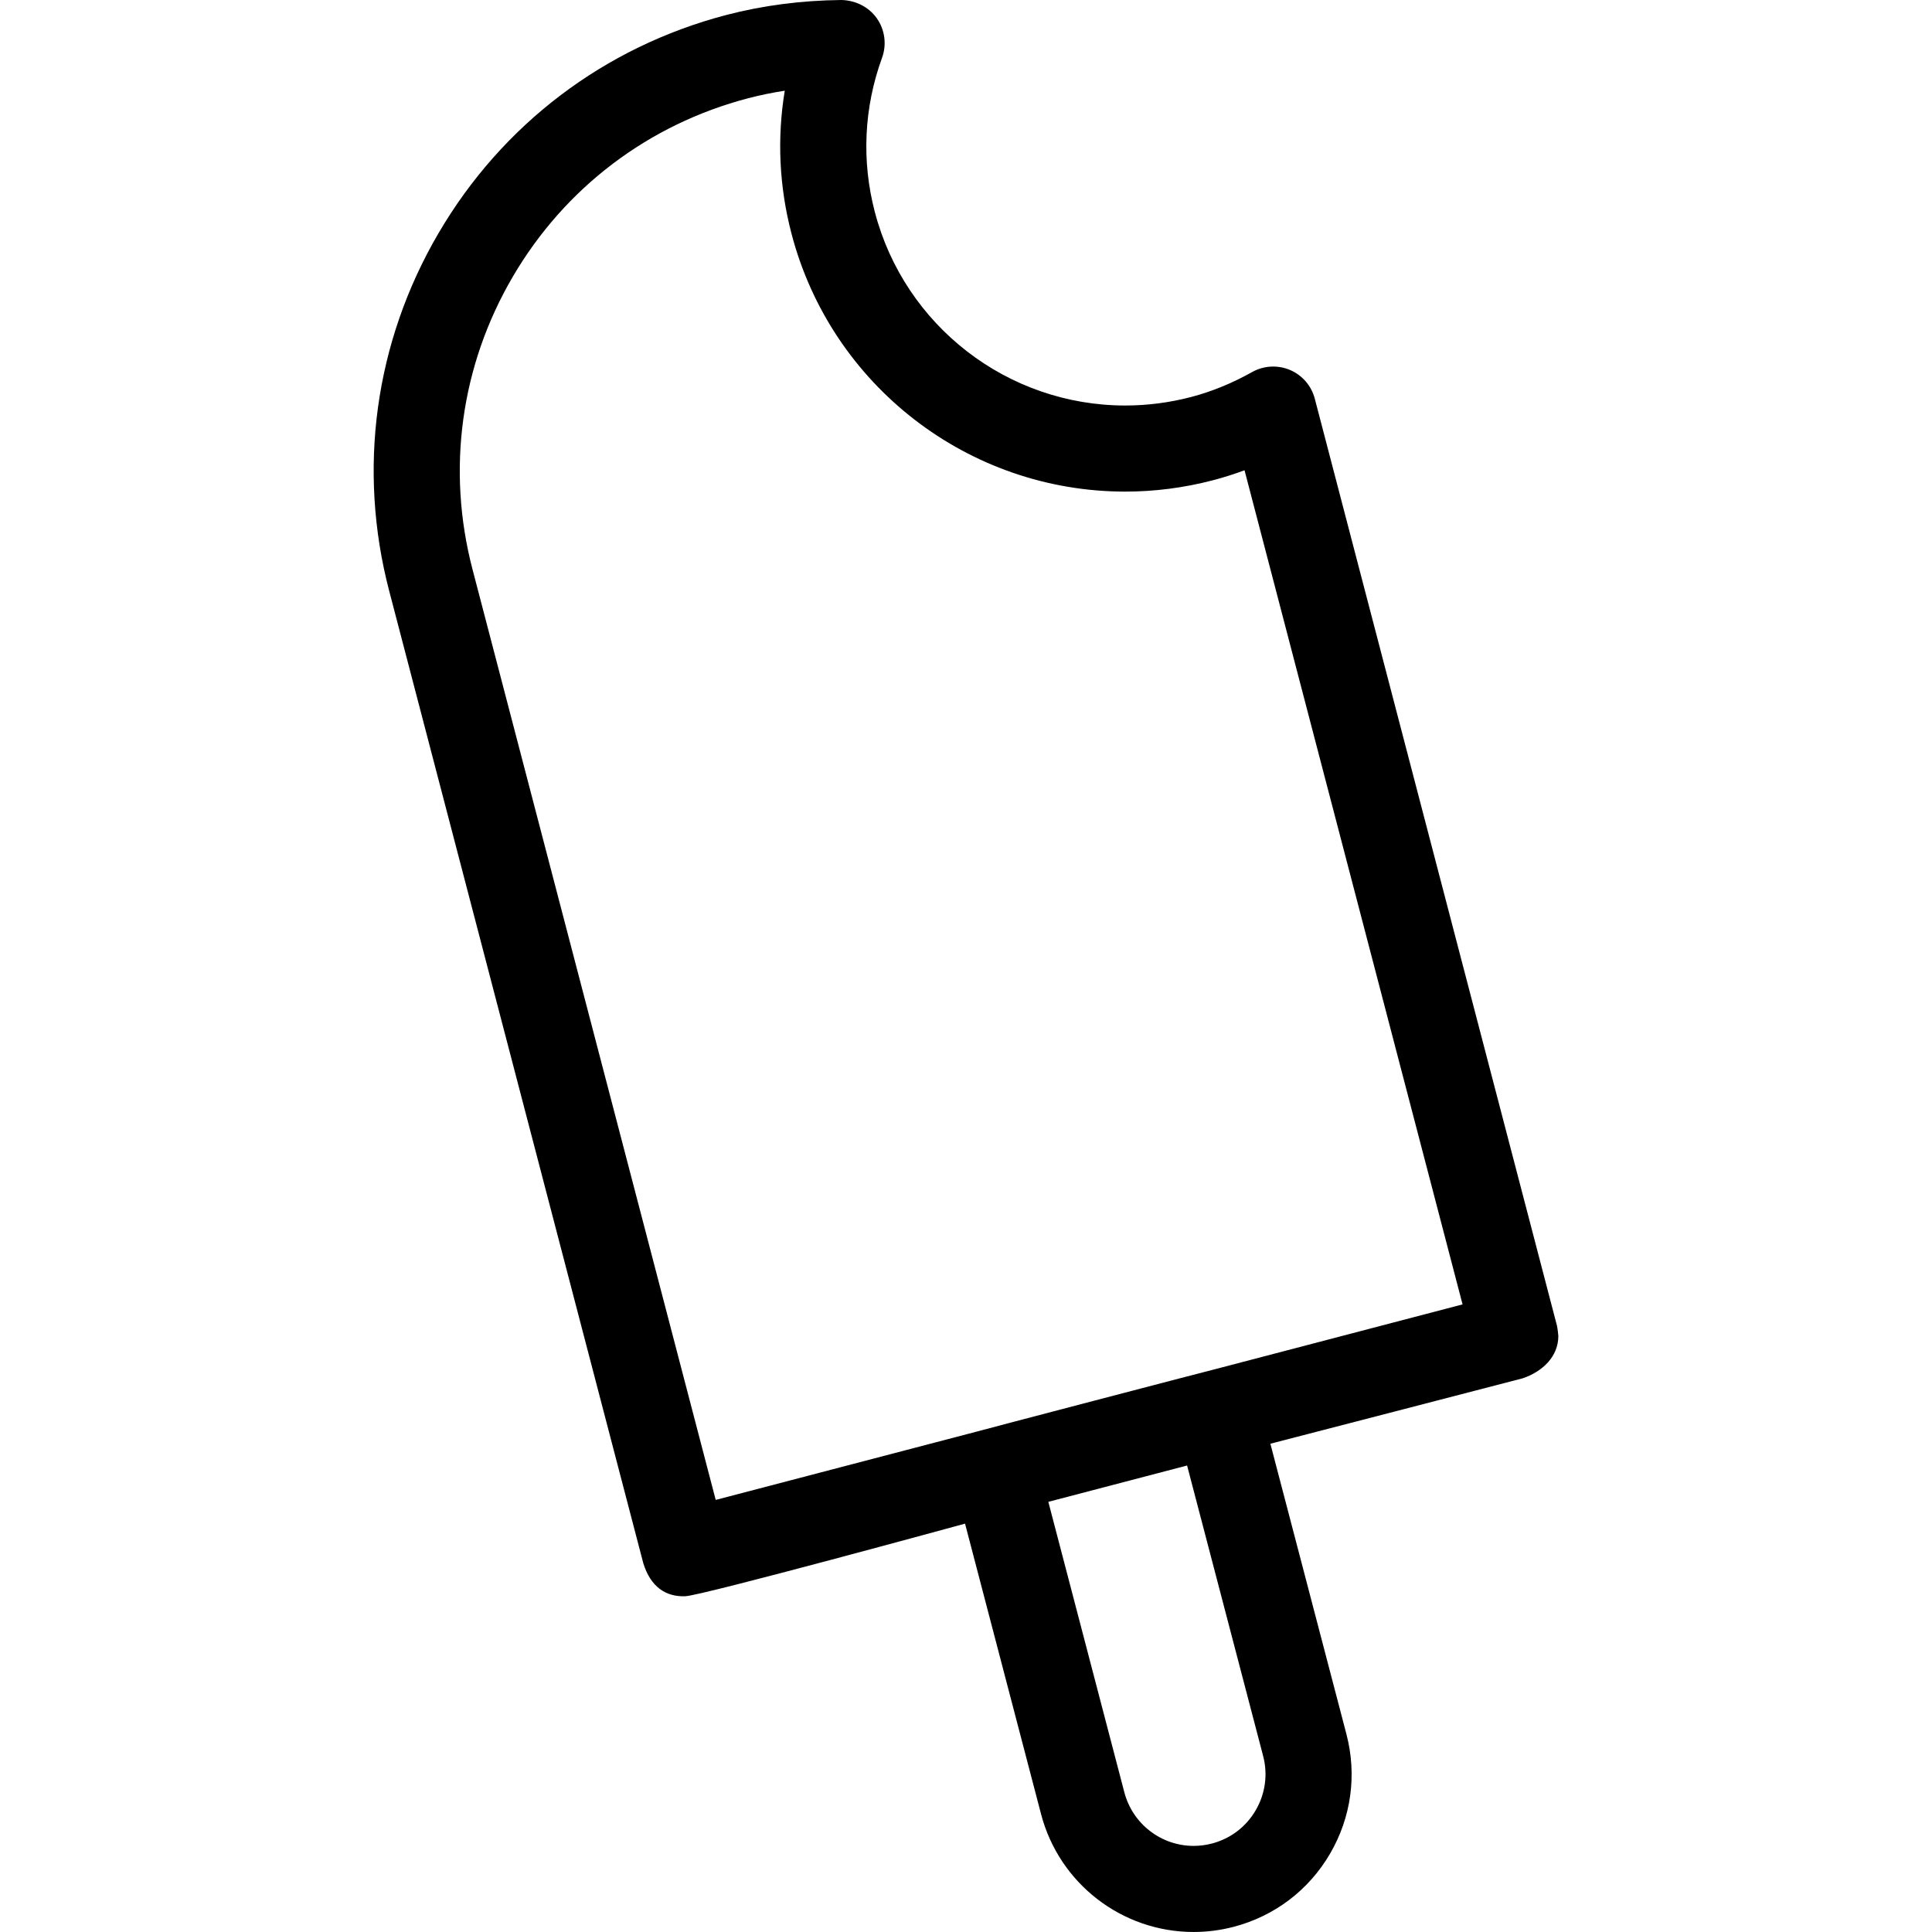
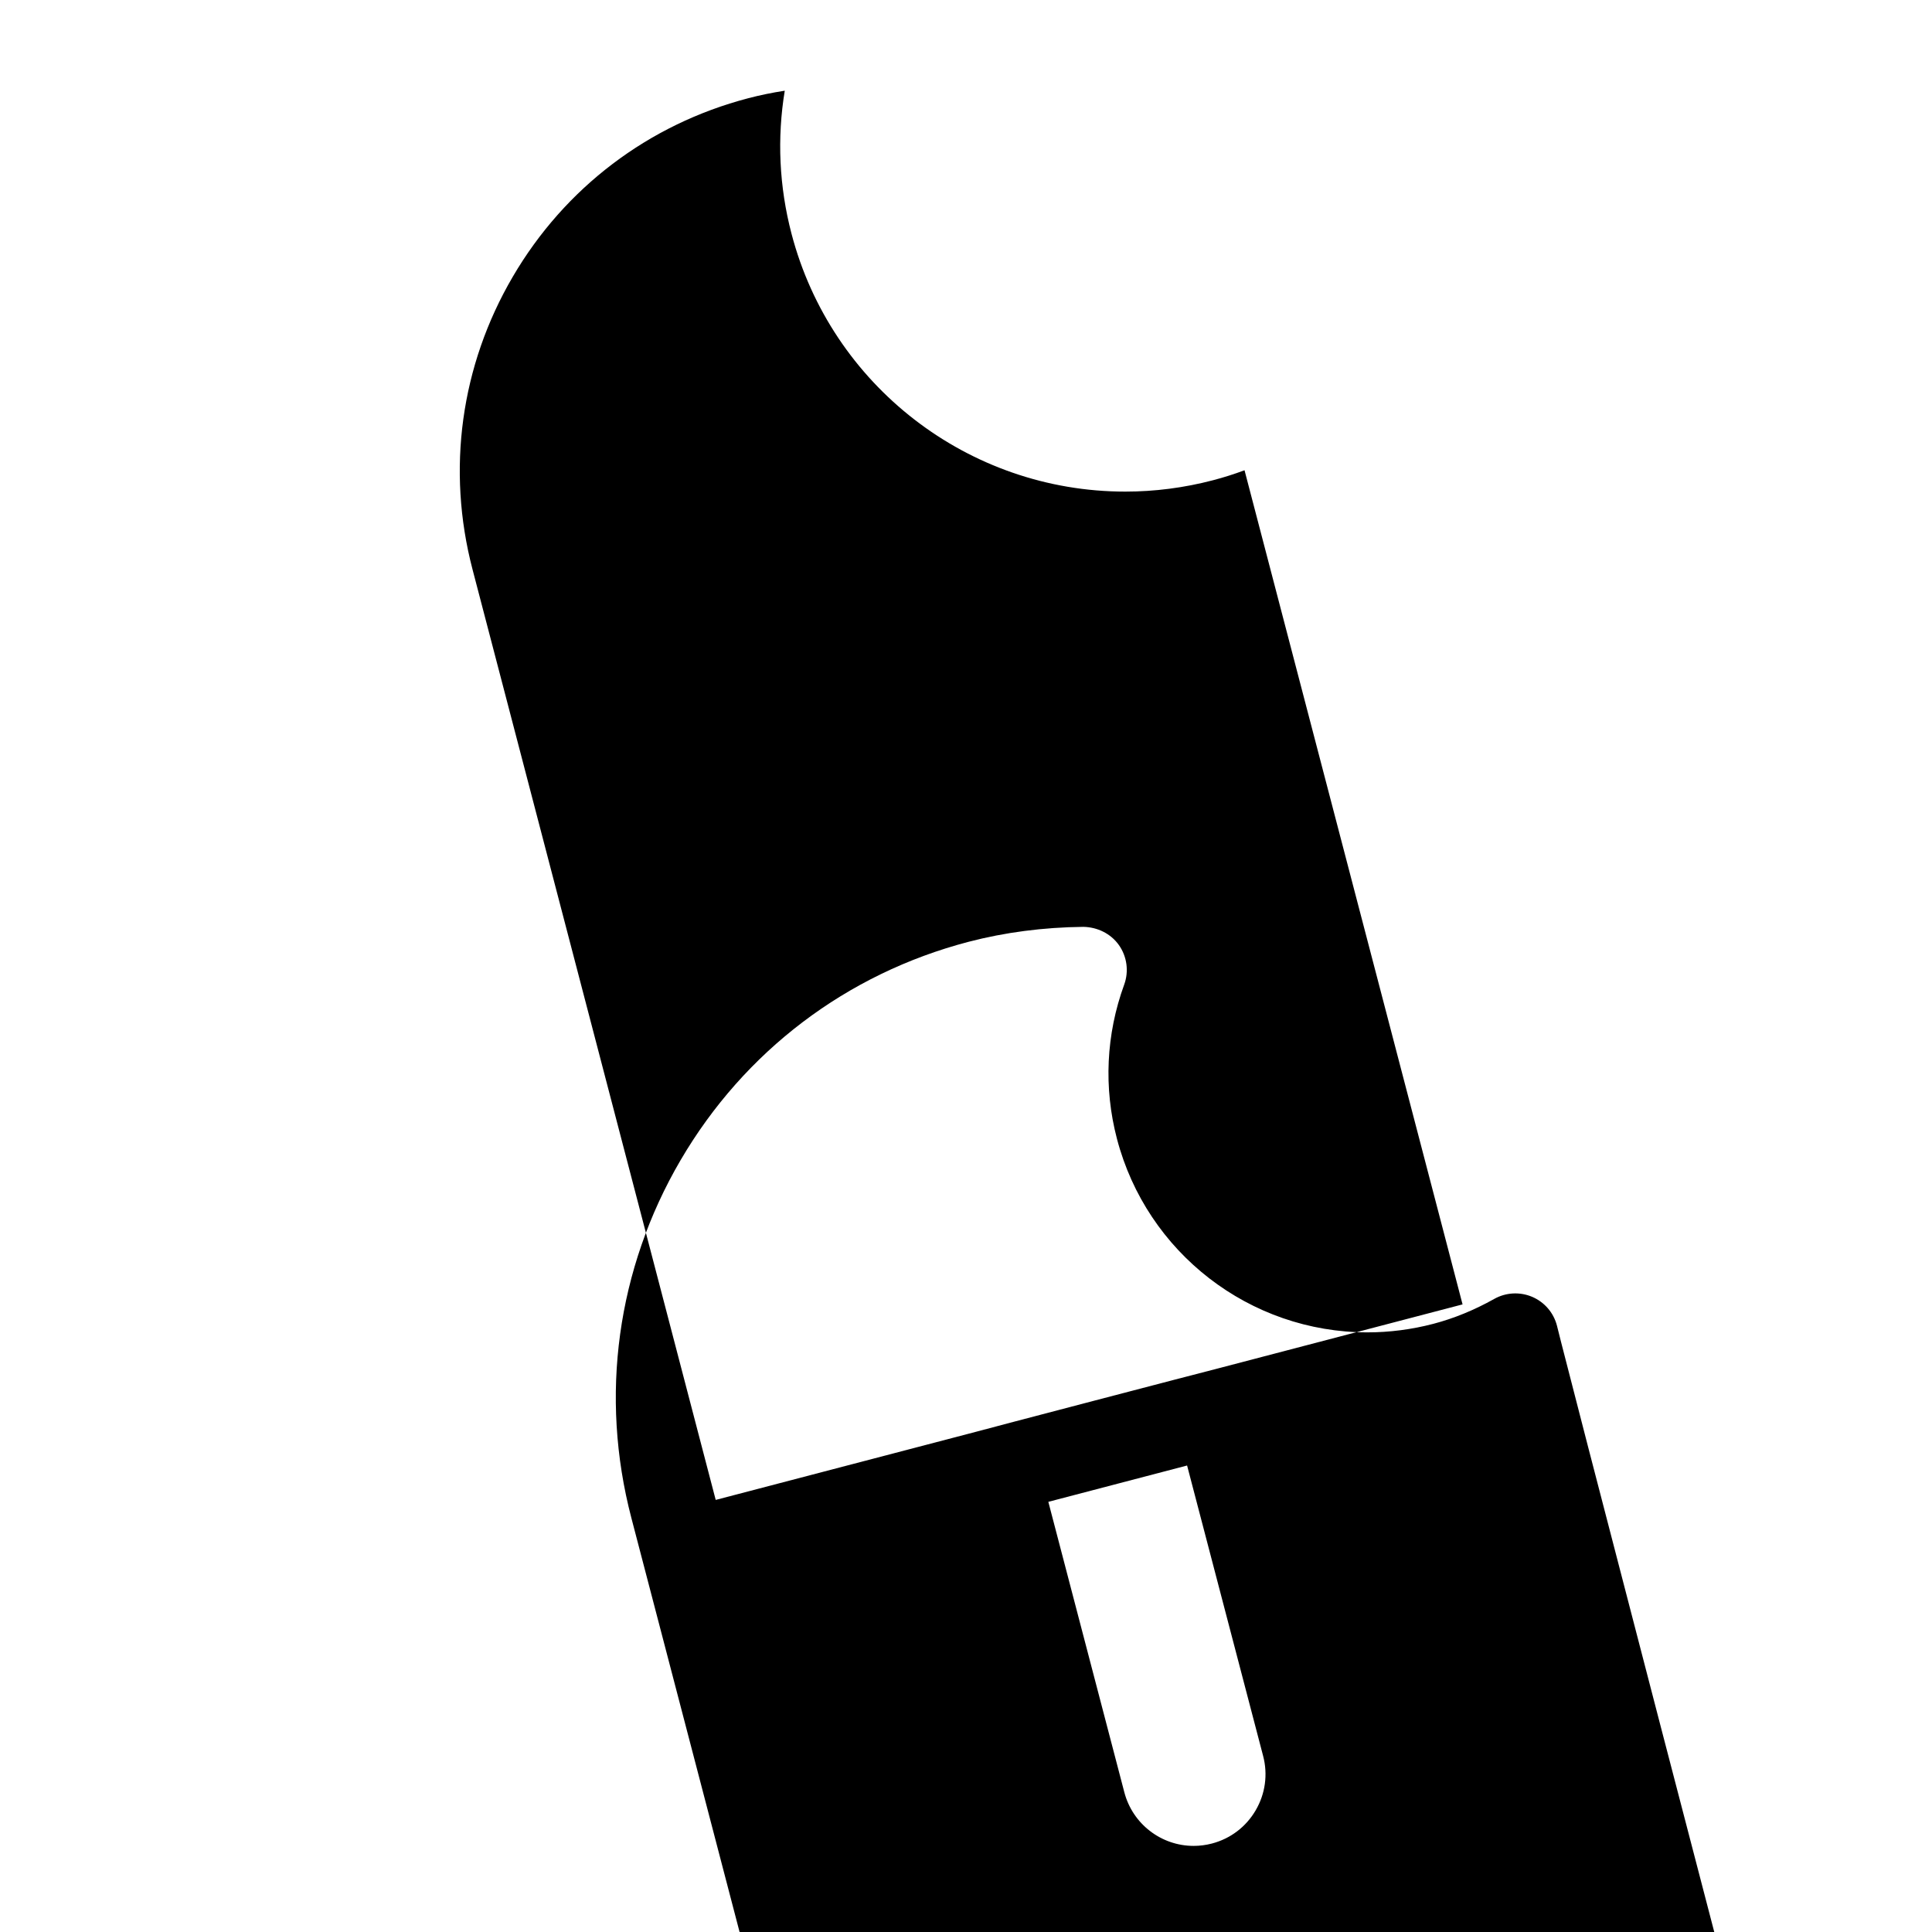
<svg xmlns="http://www.w3.org/2000/svg" version="1.1" id="Capa_1" x="0px" y="0px" width="476.12px" height="476.119px" viewBox="0 0 476.12 476.119" style="enable-background:new 0 0 476.12 476.119;" xml:space="preserve">
  <g>
-     <path d="M383.689,326.67c-0.027-0.105-59.672-228.413-59.672-228.413c-0.829-3.182-3.084-5.793-6.109-7.081   c-3.026-1.28-6.476-1.093-9.339,0.513c-4.909,2.754-9.962,4.82-15.027,6.145c-5.324,1.393-10.789,2.1-16.23,2.1   c-28.989,0-54.376-19.62-61.727-47.711c-3.299-12.596-2.684-25.727,1.785-37.979c1.191-3.271,0.703-6.921-1.305-9.762   c-2.017-2.845-5.332-4.425-8.776-4.482c-9.823,0.109-19.34,1.349-28.286,3.688c-30.059,7.867-55.256,26.975-70.948,53.798   c-15.692,26.821-19.999,58.15-12.127,88.209l62.604,239.543c1.797,5.809,5.506,8.316,10.338,8.141   c4.139-0.154,68.953-17.895,68.953-17.895l18.734,71.578c4.473,17.109,19.942,29.057,37.604,29.057c3.32,0,6.641-0.432,9.875-1.277   c10.051-2.631,18.477-9.02,23.718-17.984c5.245-8.967,6.687-19.438,4.058-29.492l-18.742-71.576c0,0,61.888-16.02,62.187-16.121   c4.865-1.654,8.778-5.337,8.778-10.432C384.033,328.9,383.816,327.182,383.689,326.67z M311.284,432.736   c1.2,4.568,0.541,9.332-1.843,13.404c-2.382,4.078-6.213,6.982-10.781,8.178c-1.479,0.387-2.989,0.582-4.5,0.582   c-8.021,0-15.047-5.436-17.079-13.207l-18.73-71.582l34.195-8.953L311.284,432.736z M299.658,337.367   c-2.481,0.6-57.077,14.893-59.174,15.492l-64.105,16.779l-59.93-229.313c-6.432-24.579-2.919-50.193,9.92-72.126   c12.83-21.929,33.432-37.551,58.004-43.985c2.924-0.767,5.944-1.386,9.025-1.859c-1.93,11.671-1.383,23.631,1.663,35.245   c9.788,37.415,43.612,63.551,82.25,63.551c7.258,0,14.527-0.94,21.598-2.793c2.609-0.681,5.216-1.504,7.793-2.468l53.732,205.564   L299.658,337.367z" />
+     <path d="M383.689,326.67c-0.829-3.182-3.084-5.793-6.109-7.081   c-3.026-1.28-6.476-1.093-9.339,0.513c-4.909,2.754-9.962,4.82-15.027,6.145c-5.324,1.393-10.789,2.1-16.23,2.1   c-28.989,0-54.376-19.62-61.727-47.711c-3.299-12.596-2.684-25.727,1.785-37.979c1.191-3.271,0.703-6.921-1.305-9.762   c-2.017-2.845-5.332-4.425-8.776-4.482c-9.823,0.109-19.34,1.349-28.286,3.688c-30.059,7.867-55.256,26.975-70.948,53.798   c-15.692,26.821-19.999,58.15-12.127,88.209l62.604,239.543c1.797,5.809,5.506,8.316,10.338,8.141   c4.139-0.154,68.953-17.895,68.953-17.895l18.734,71.578c4.473,17.109,19.942,29.057,37.604,29.057c3.32,0,6.641-0.432,9.875-1.277   c10.051-2.631,18.477-9.02,23.718-17.984c5.245-8.967,6.687-19.438,4.058-29.492l-18.742-71.576c0,0,61.888-16.02,62.187-16.121   c4.865-1.654,8.778-5.337,8.778-10.432C384.033,328.9,383.816,327.182,383.689,326.67z M311.284,432.736   c1.2,4.568,0.541,9.332-1.843,13.404c-2.382,4.078-6.213,6.982-10.781,8.178c-1.479,0.387-2.989,0.582-4.5,0.582   c-8.021,0-15.047-5.436-17.079-13.207l-18.73-71.582l34.195-8.953L311.284,432.736z M299.658,337.367   c-2.481,0.6-57.077,14.893-59.174,15.492l-64.105,16.779l-59.93-229.313c-6.432-24.579-2.919-50.193,9.92-72.126   c12.83-21.929,33.432-37.551,58.004-43.985c2.924-0.767,5.944-1.386,9.025-1.859c-1.93,11.671-1.383,23.631,1.663,35.245   c9.788,37.415,43.612,63.551,82.25,63.551c7.258,0,14.527-0.94,21.598-2.793c2.609-0.681,5.216-1.504,7.793-2.468l53.732,205.564   L299.658,337.367z" />
  </g>
  <g>
</g>
  <g>
</g>
  <g>
</g>
  <g>
</g>
  <g>
</g>
  <g>
</g>
  <g>
</g>
  <g>
</g>
  <g>
</g>
  <g>
</g>
  <g>
</g>
  <g>
</g>
  <g>
</g>
  <g>
</g>
  <g>
</g>
</svg>